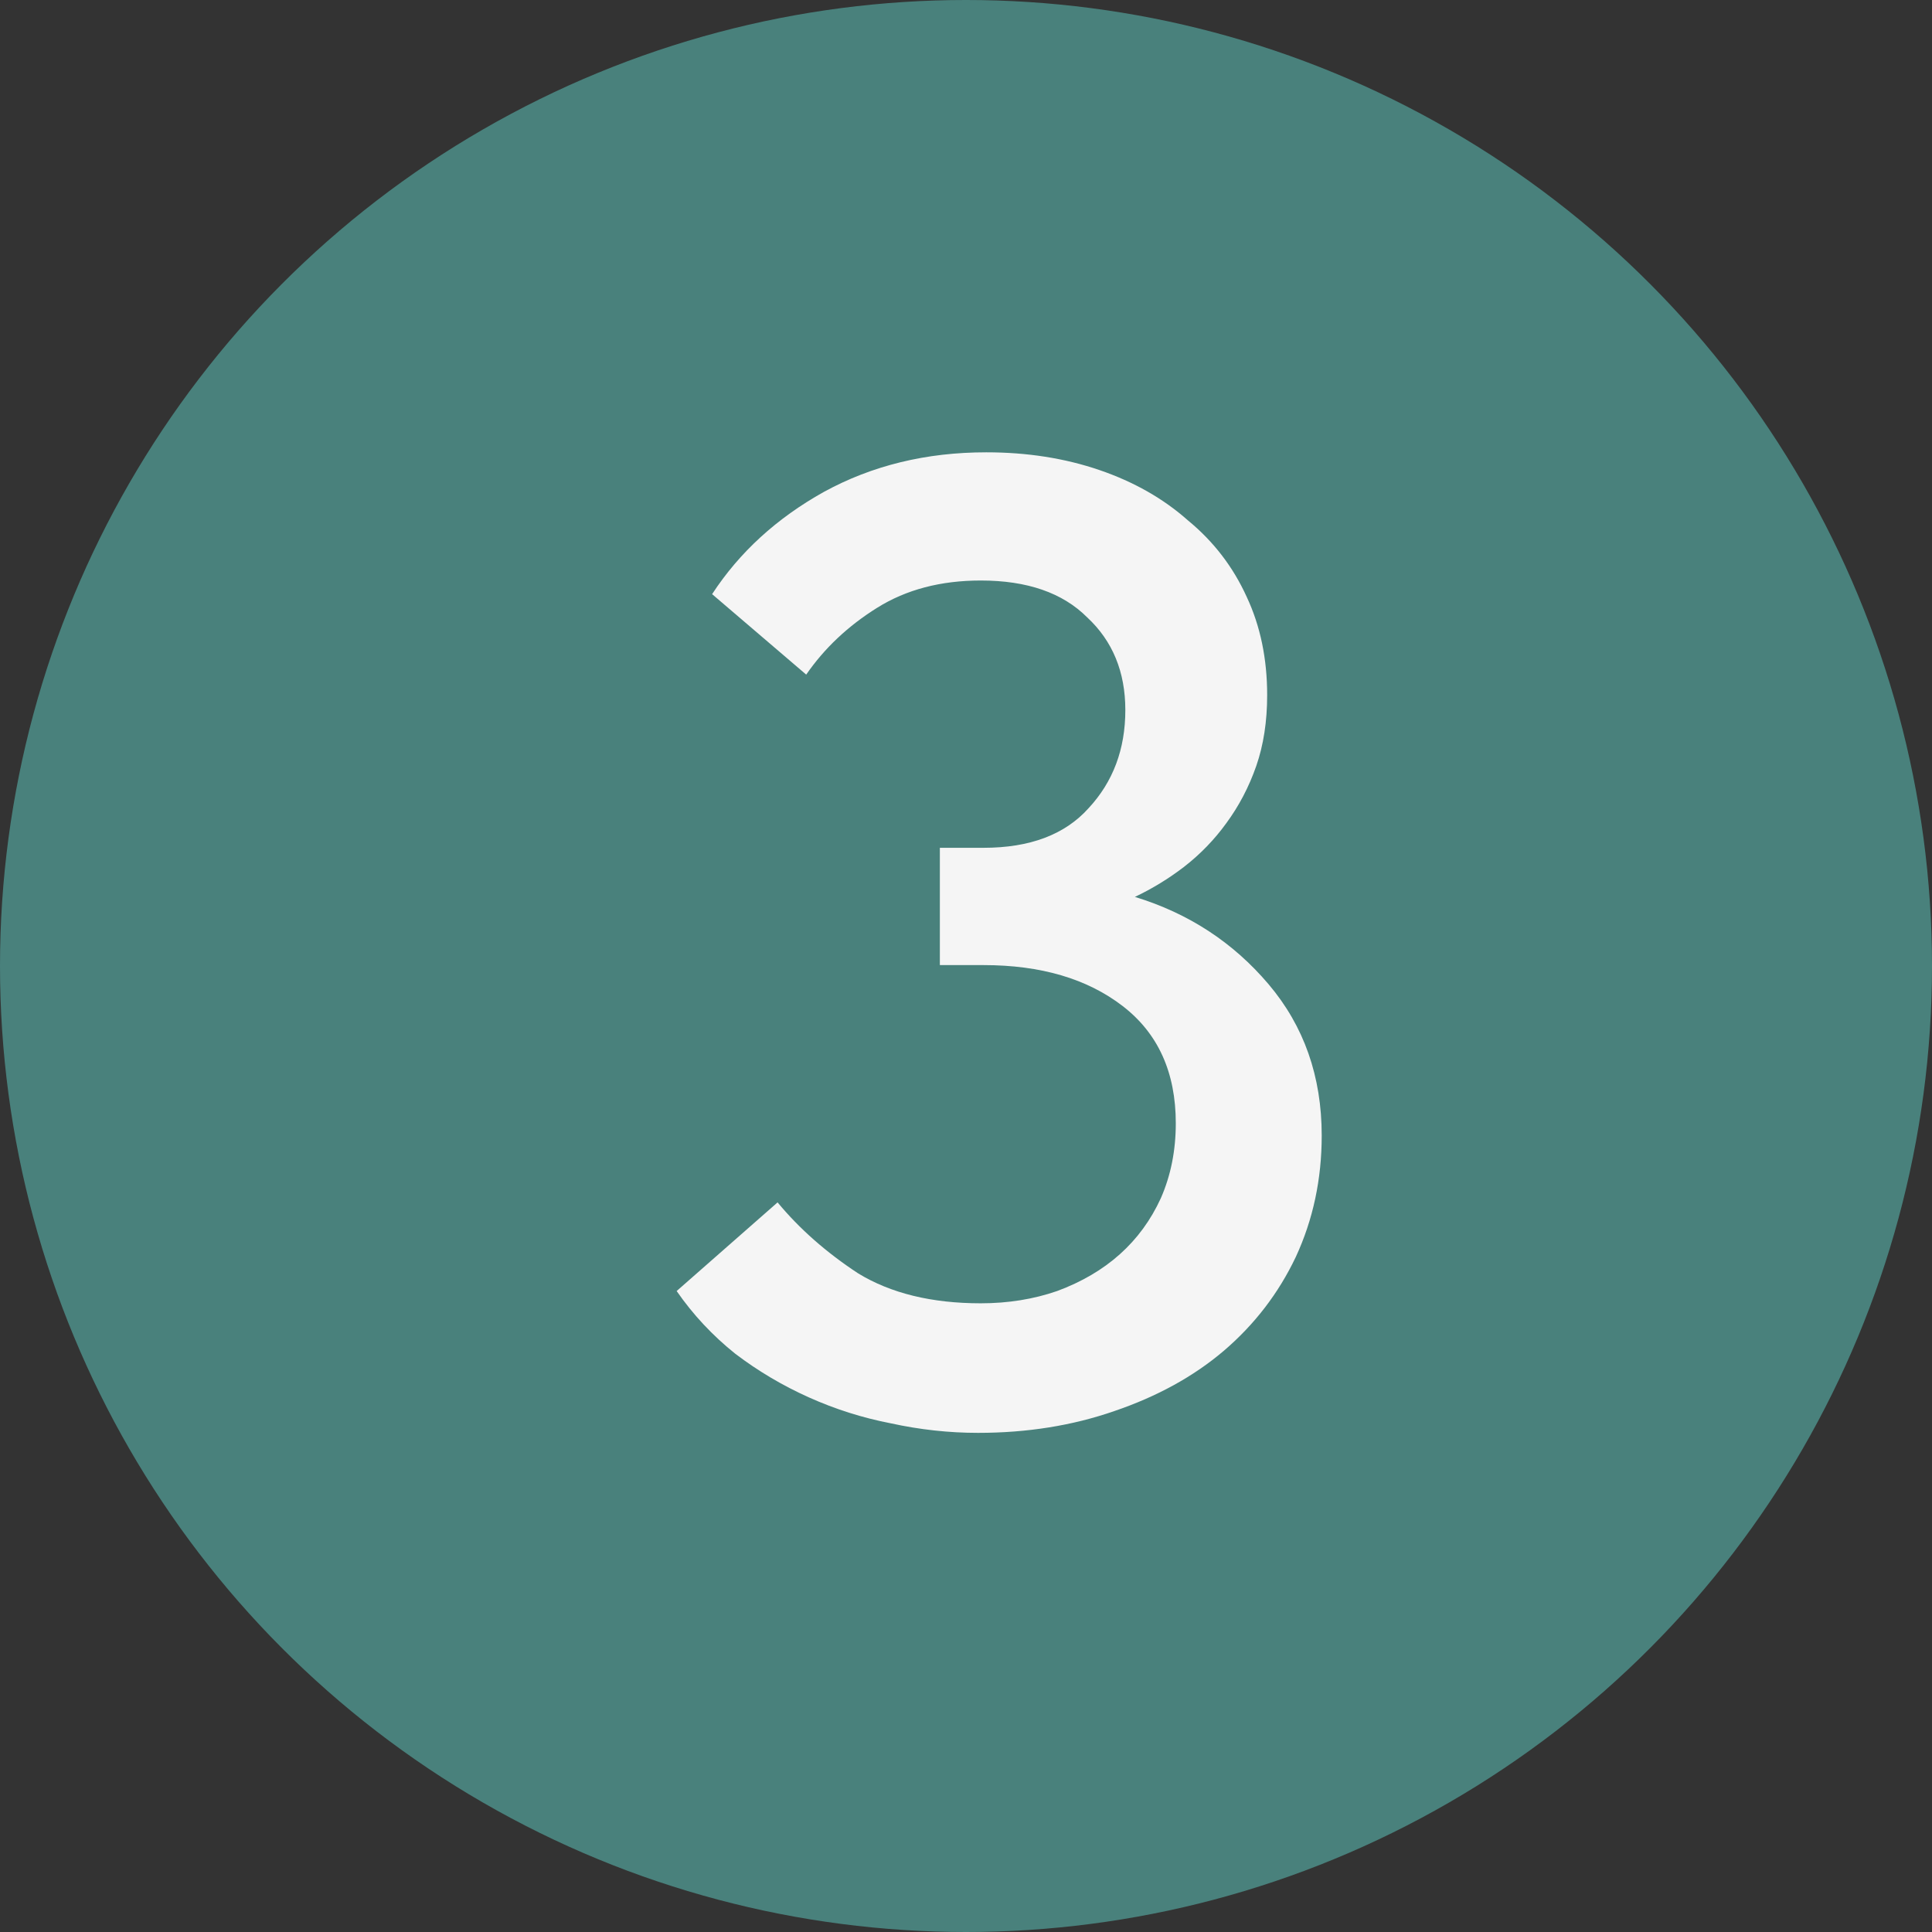
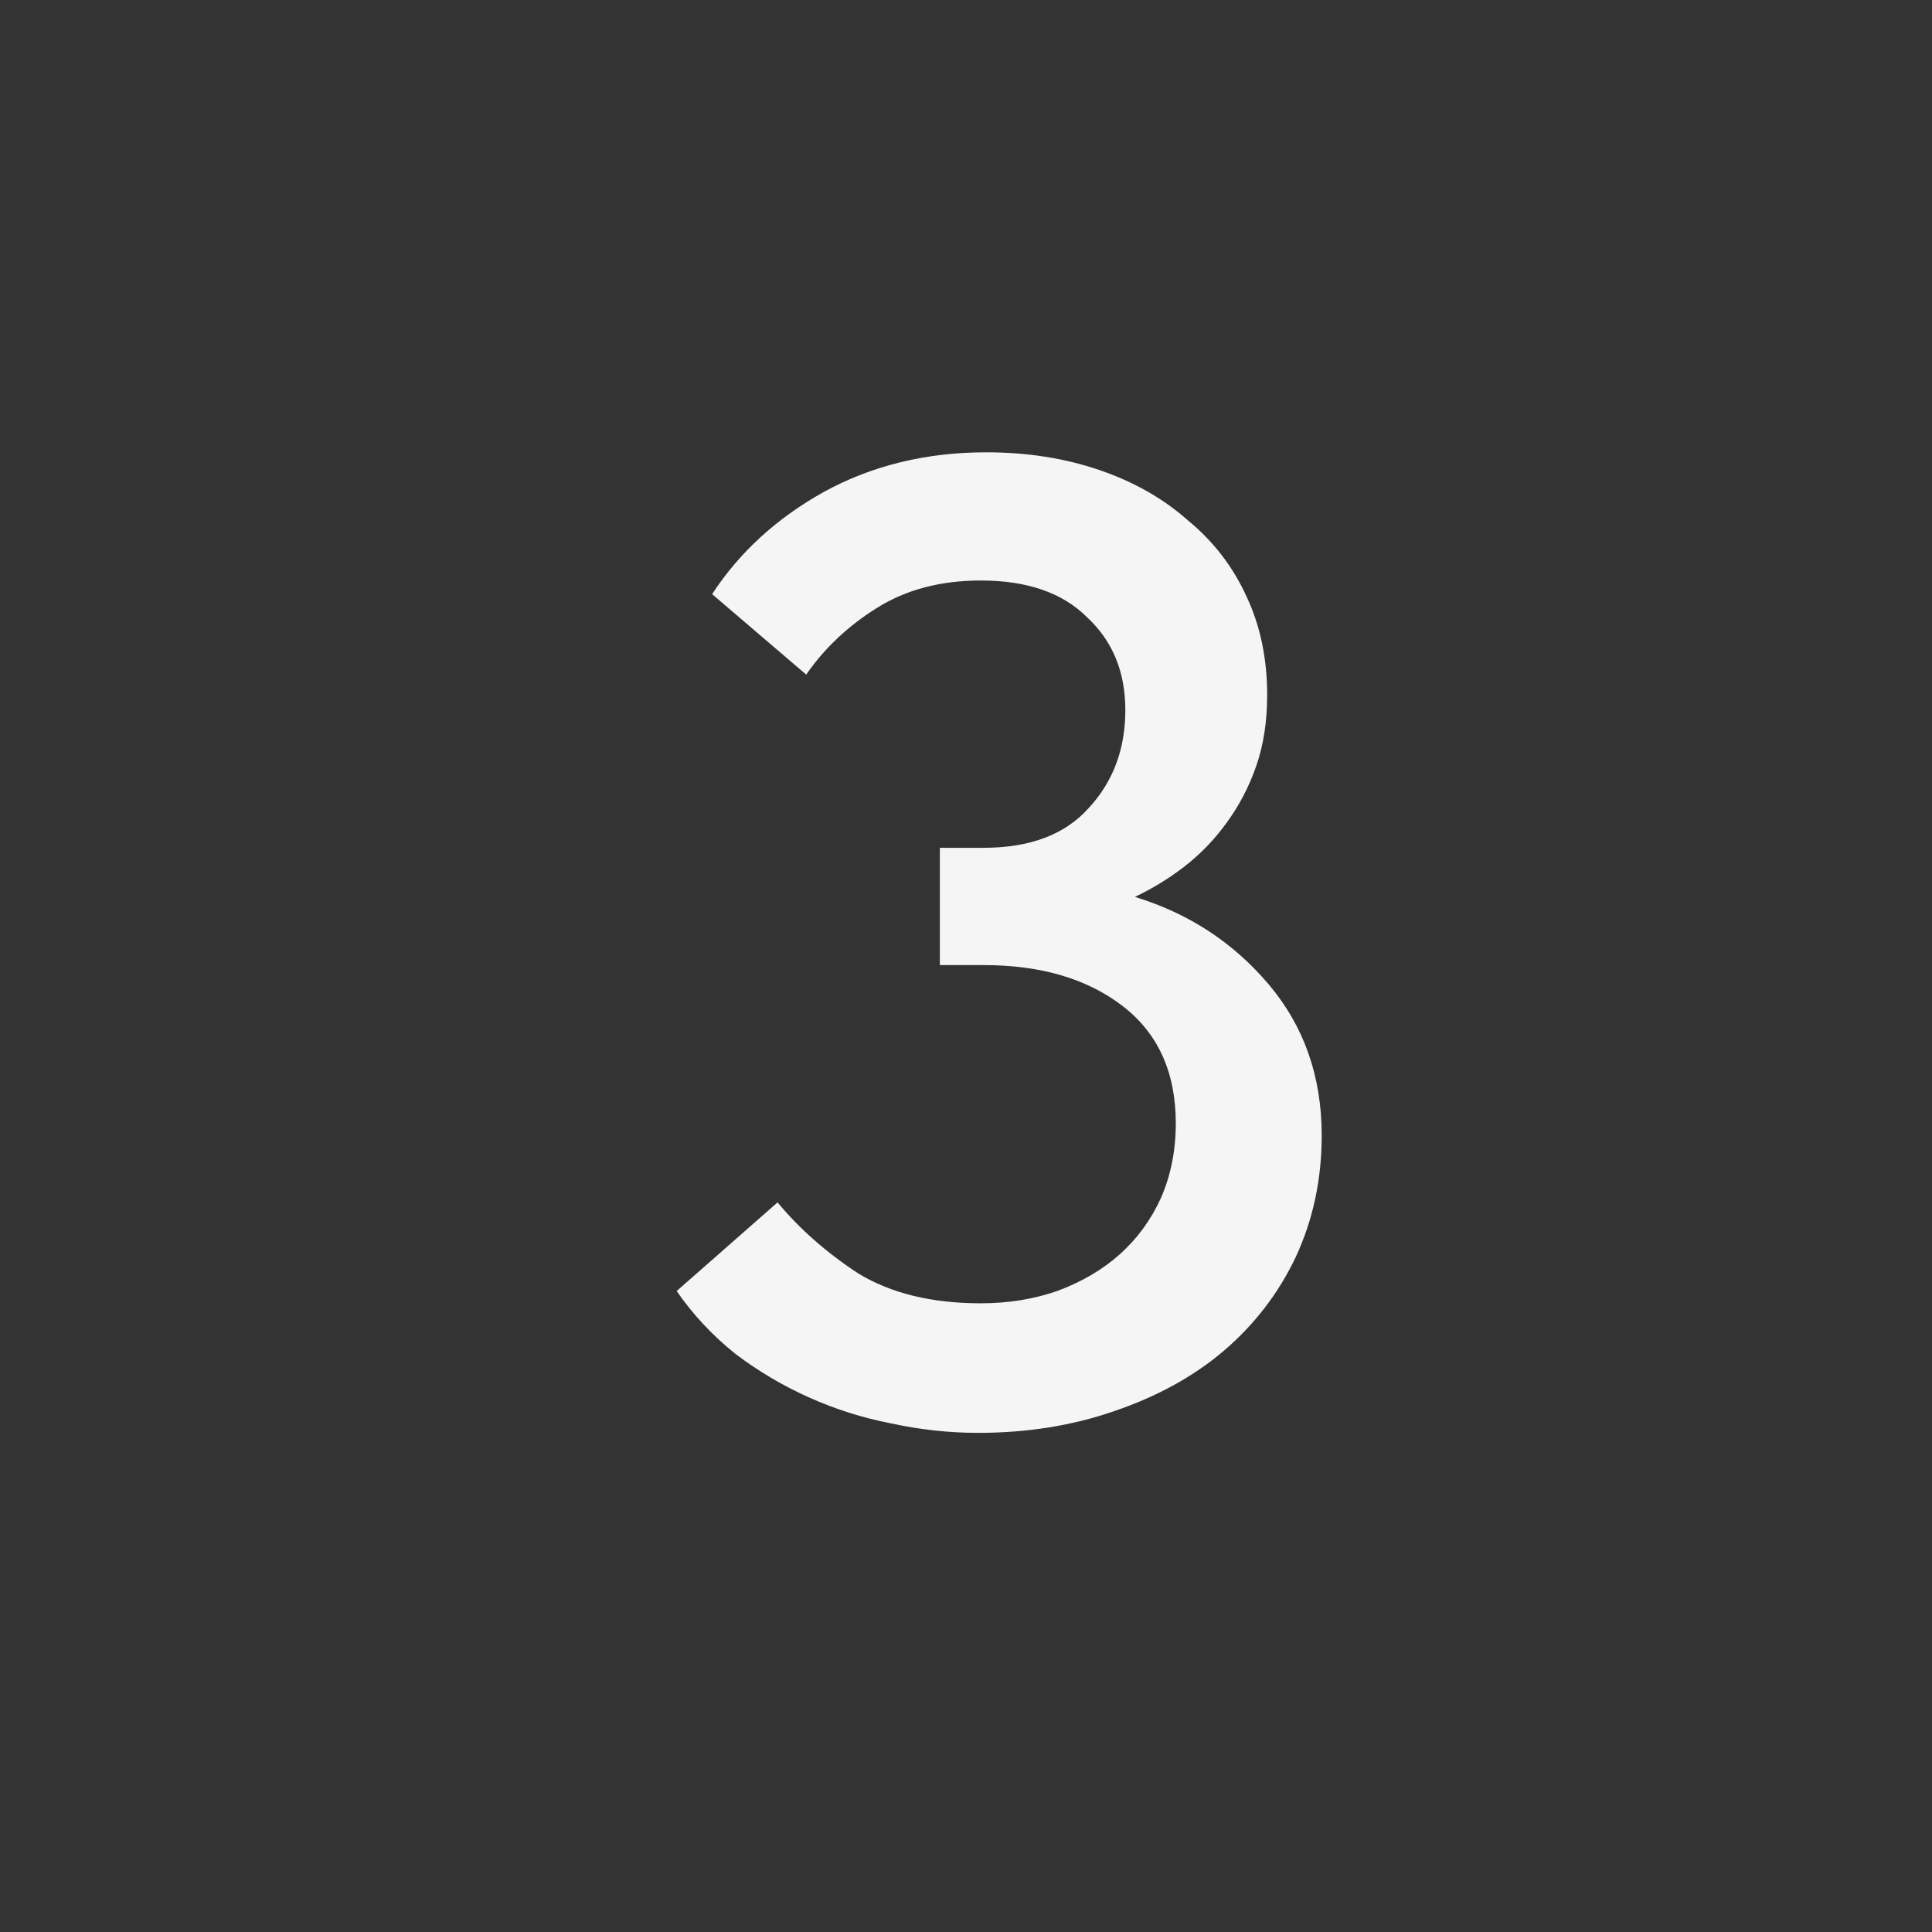
<svg xmlns="http://www.w3.org/2000/svg" width="34" height="34" viewBox="0 0 34 34" fill="none">
  <rect x="0" y="0" width="34" height="34" fill="#333333" stroke="none" />
-   <circle cx="17" cy="17" r="17" fill="#49817C" />
  <path d="M17.212 25.216C16.7 25.216 16.188 25.16 15.676 25.048C15.18 24.952 14.7 24.8 14.236 24.592C13.772 24.384 13.34 24.128 12.94 23.824C12.54 23.504 12.196 23.136 11.908 22.72L13.684 21.16C14.068 21.624 14.54 22.04 15.1 22.408C15.676 22.76 16.396 22.936 17.26 22.936C17.74 22.936 18.188 22.864 18.604 22.72C19.036 22.56 19.404 22.344 19.708 22.072C20.012 21.8 20.252 21.472 20.428 21.088C20.604 20.688 20.692 20.248 20.692 19.768C20.692 18.872 20.38 18.184 19.756 17.704C19.132 17.224 18.316 16.984 17.308 16.984H16.54V14.92H17.308C18.124 14.92 18.74 14.688 19.156 14.224C19.588 13.76 19.804 13.184 19.804 12.496C19.804 11.824 19.58 11.28 19.132 10.864C18.7 10.432 18.076 10.216 17.26 10.216C16.556 10.216 15.948 10.376 15.436 10.696C14.924 11.016 14.508 11.408 14.188 11.872L12.532 10.456C13.012 9.72 13.668 9.12 14.5 8.656C15.348 8.192 16.3 7.96 17.356 7.96C18.076 7.96 18.74 8.064 19.348 8.272C19.956 8.48 20.476 8.776 20.908 9.16C21.356 9.528 21.7 9.976 21.94 10.504C22.18 11.016 22.3 11.592 22.3 12.232C22.3 12.696 22.236 13.112 22.108 13.48C21.98 13.848 21.804 14.184 21.58 14.488C21.372 14.776 21.124 15.032 20.836 15.256C20.564 15.464 20.276 15.64 19.972 15.784C20.916 16.072 21.7 16.584 22.324 17.32C22.948 18.056 23.26 18.944 23.26 19.984C23.26 20.752 23.108 21.464 22.804 22.12C22.5 22.76 22.076 23.312 21.532 23.776C21.004 24.224 20.364 24.576 19.612 24.832C18.876 25.088 18.076 25.216 17.212 25.216Z" fill="#F5F5F5" />
</svg>